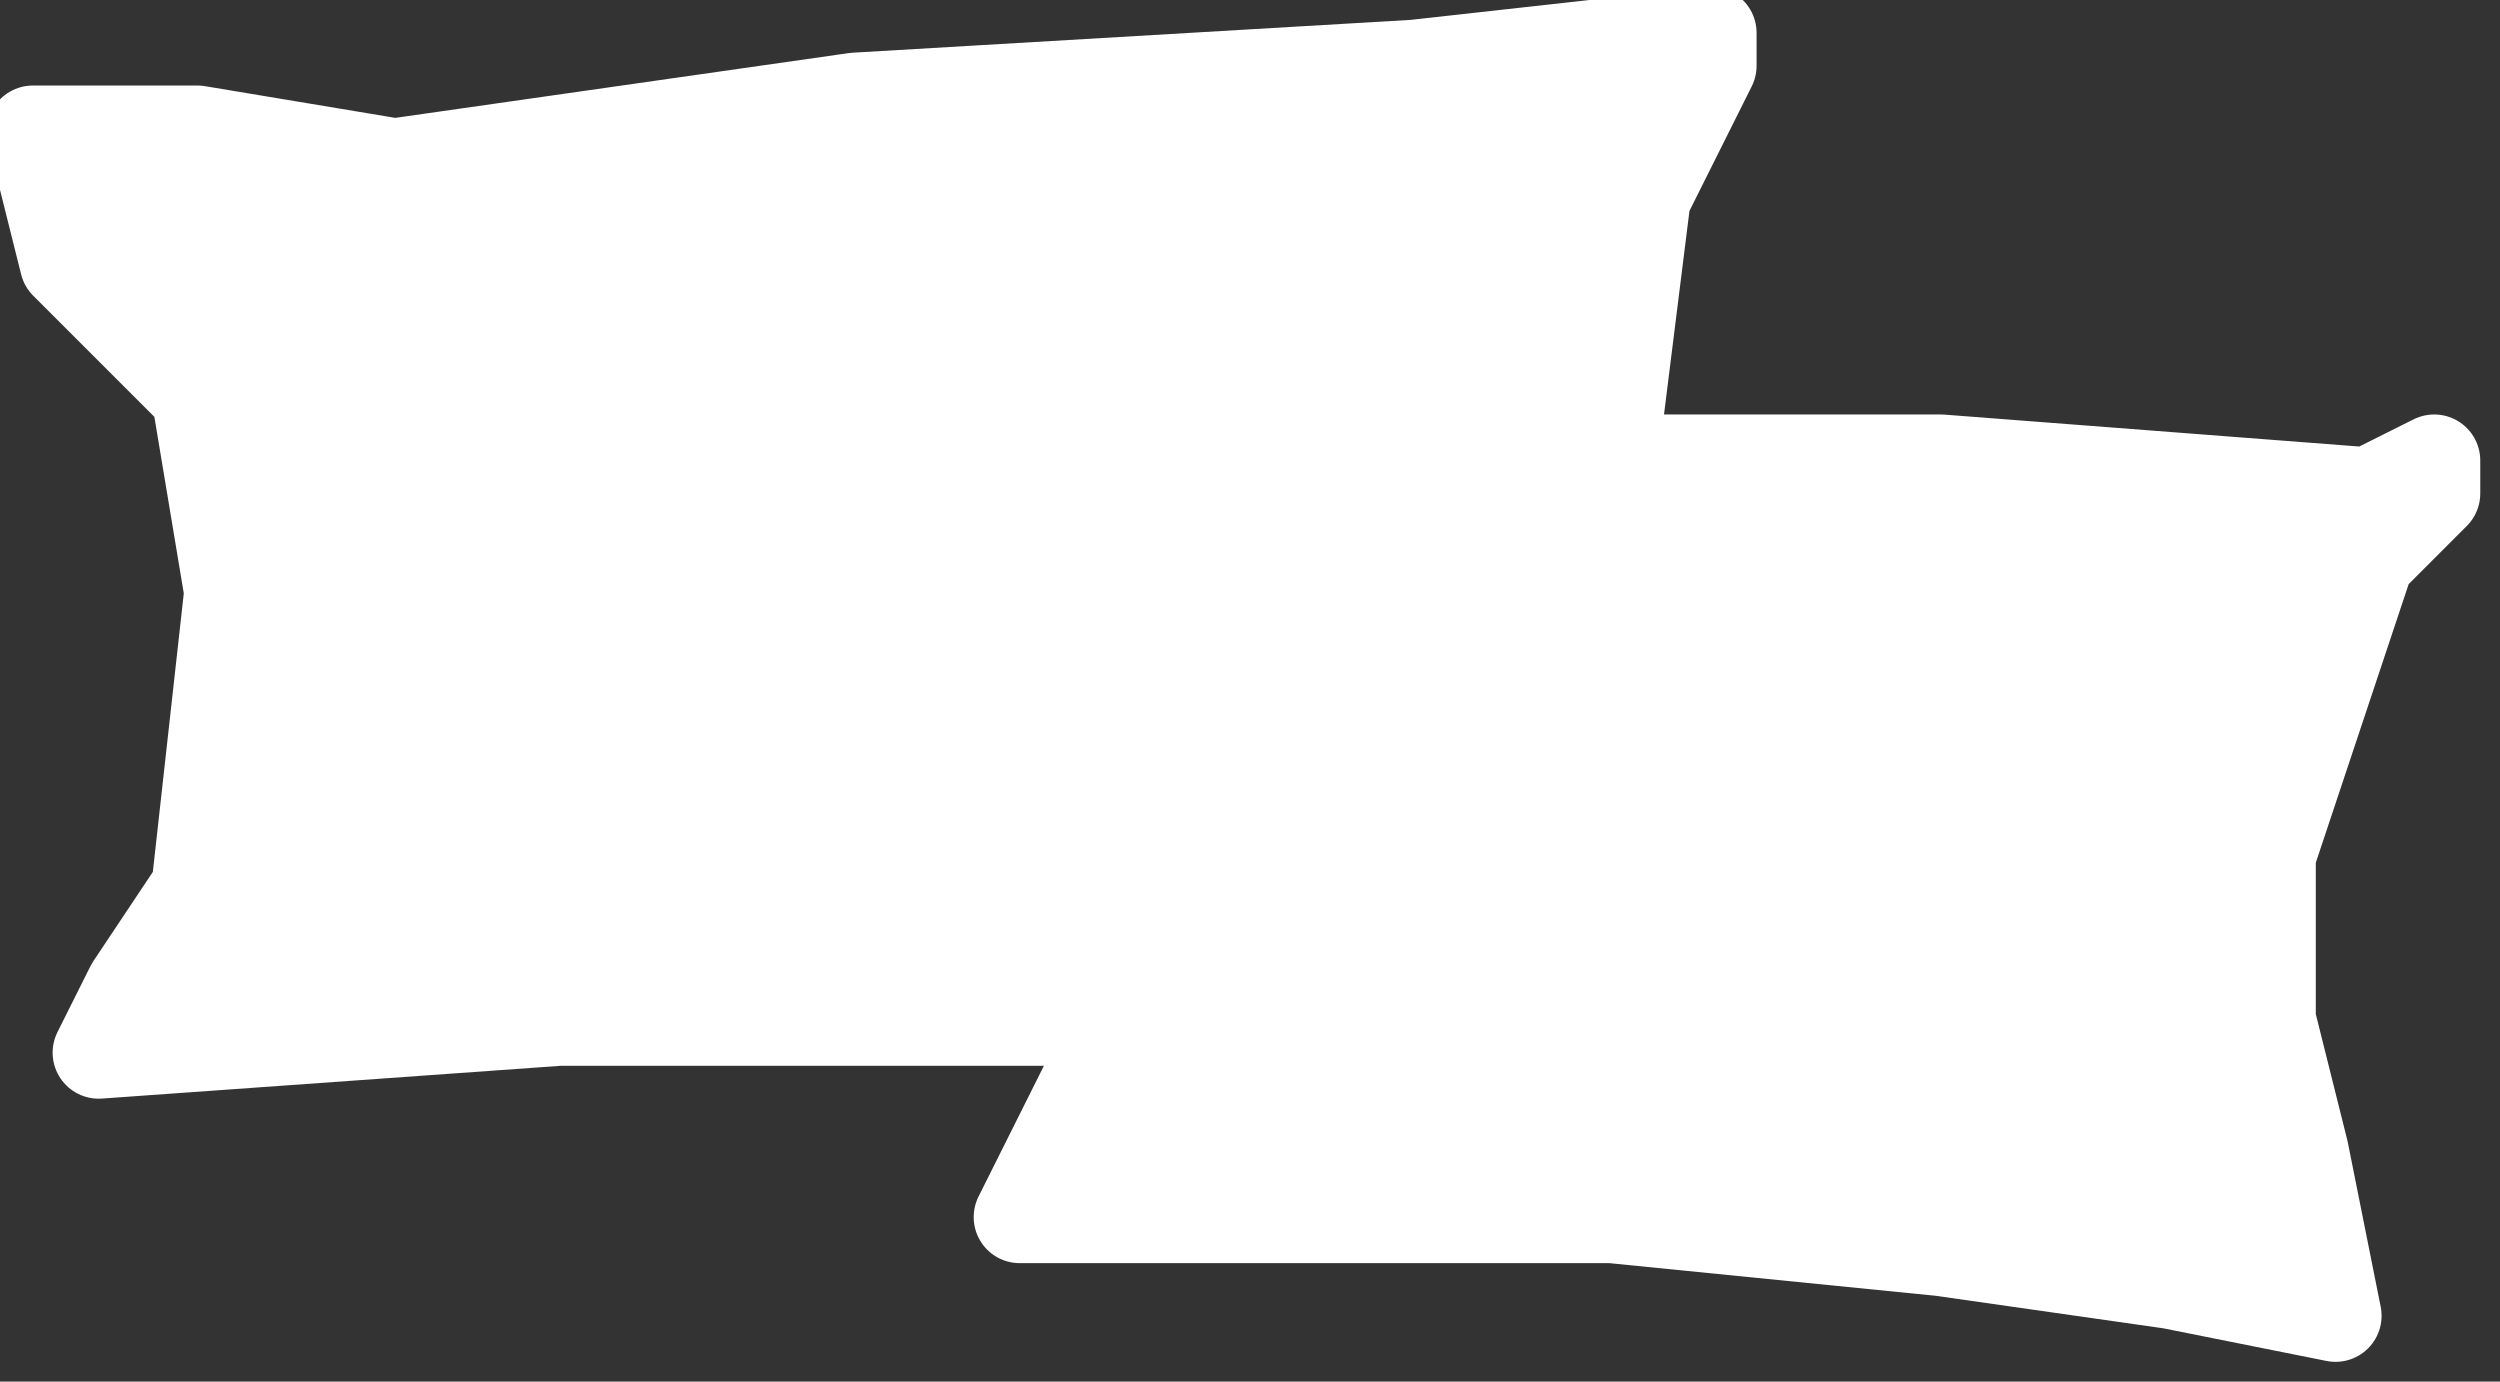
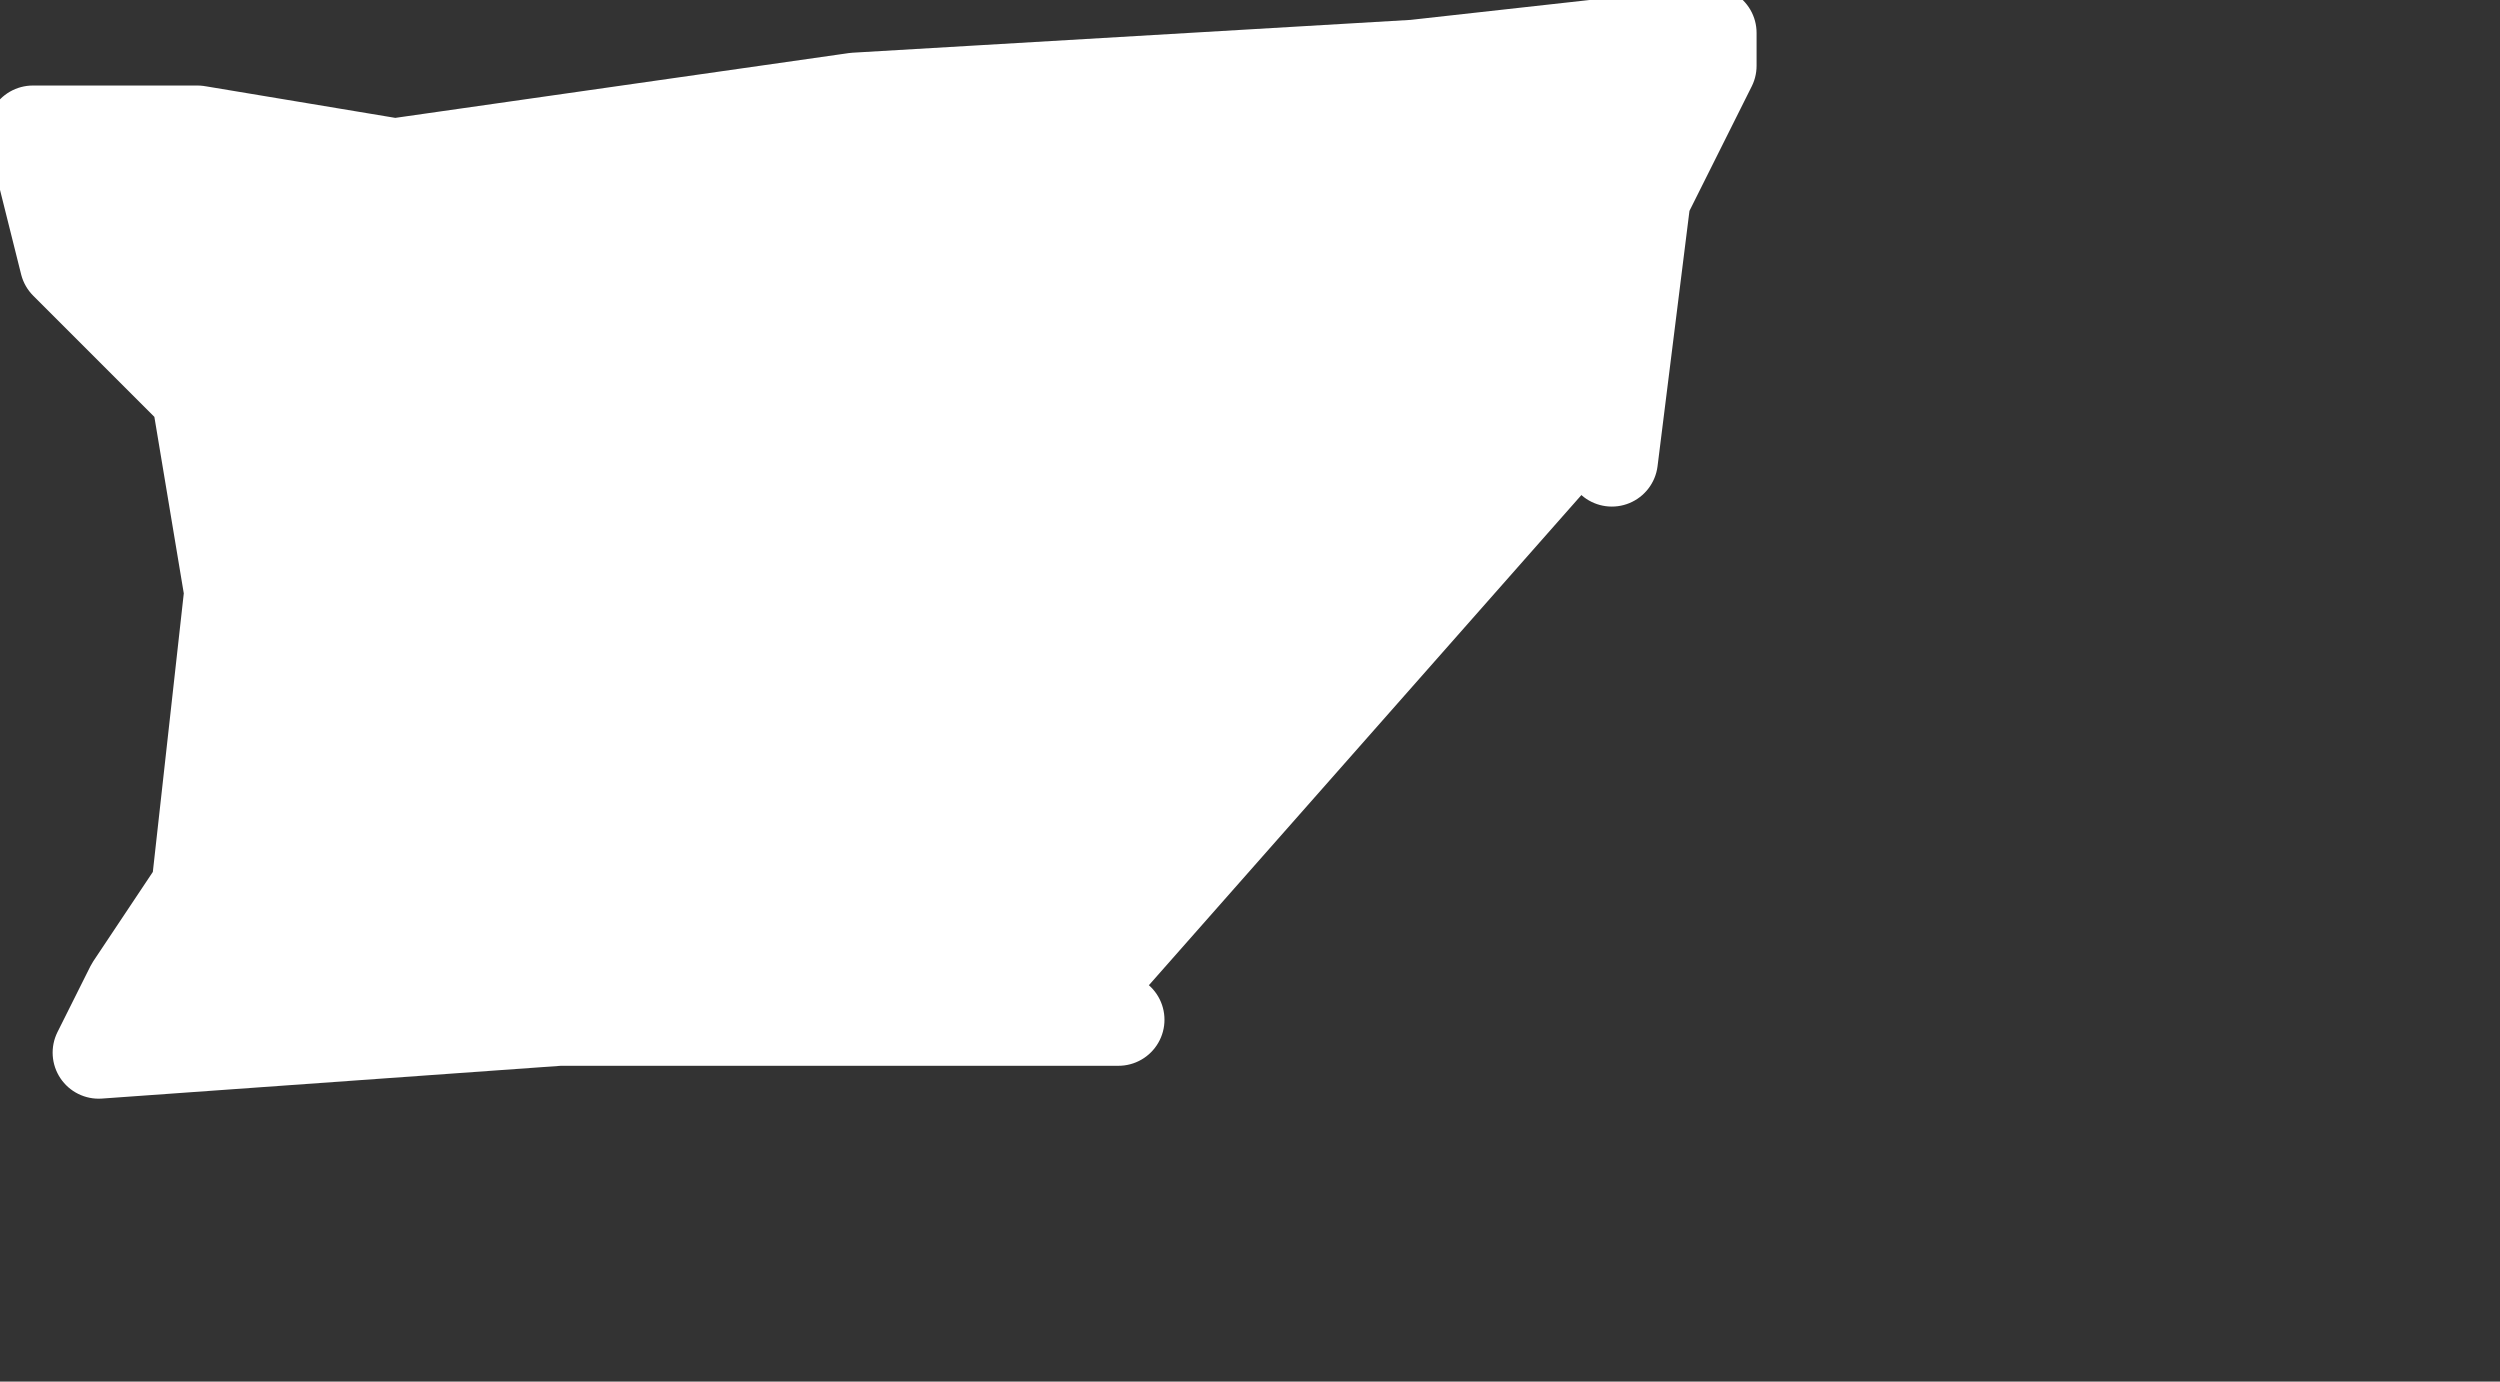
<svg xmlns="http://www.w3.org/2000/svg" version="1.1" id="INCISIONE" x="0px" y="0px" viewBox="0 0 7.6 4.2" style="enable-background:new 0 0 7.6 4.2;" xml:space="preserve">
  <rect x="0" y="0" width="7.6" height="4.2" fill="#333333" stroke="none" />
  <style type="text/css">
	.st0{fill:#FFFFFF;stroke:#FFFFFF;stroke-width:0.28;stroke-linecap:round;stroke-linejoin:round;}
</style>
  <g id="LWPOLYLINE">
-     <polyline class="st0" points="3.2,1.3 3.5,1.6 3.5,2.2 3.5,2.9 3.2,3.5 3.1,3.7 3.9,3.7 4.9,3.7 5.9,3.8 6.6,3.9 7.1,4 7,3.5    6.9,3.1 6.9,2.6 7.1,2 7.2,1.7 7.4,1.5 7.4,1.4 7.2,1.5 5.9,1.4 4,1.4 3.2,1.3  " />
-   </g>
+     </g>
  <g id="LWPOLYLINE-2">
    <polyline class="st0" points="4.9,1.4 5,0.6 5.2,0.2 5.2,0.1 4.3,0.2 2.6,0.3 1.2,0.5 0.6,0.4 0.1,0.4 0.2,0.8 0.6,1.2 0.7,1.8    0.6,2.7 0.4,3 0.3,3.2 1.7,3.1 3.1,3.1 3.4,3.1  " />
  </g>
</svg>